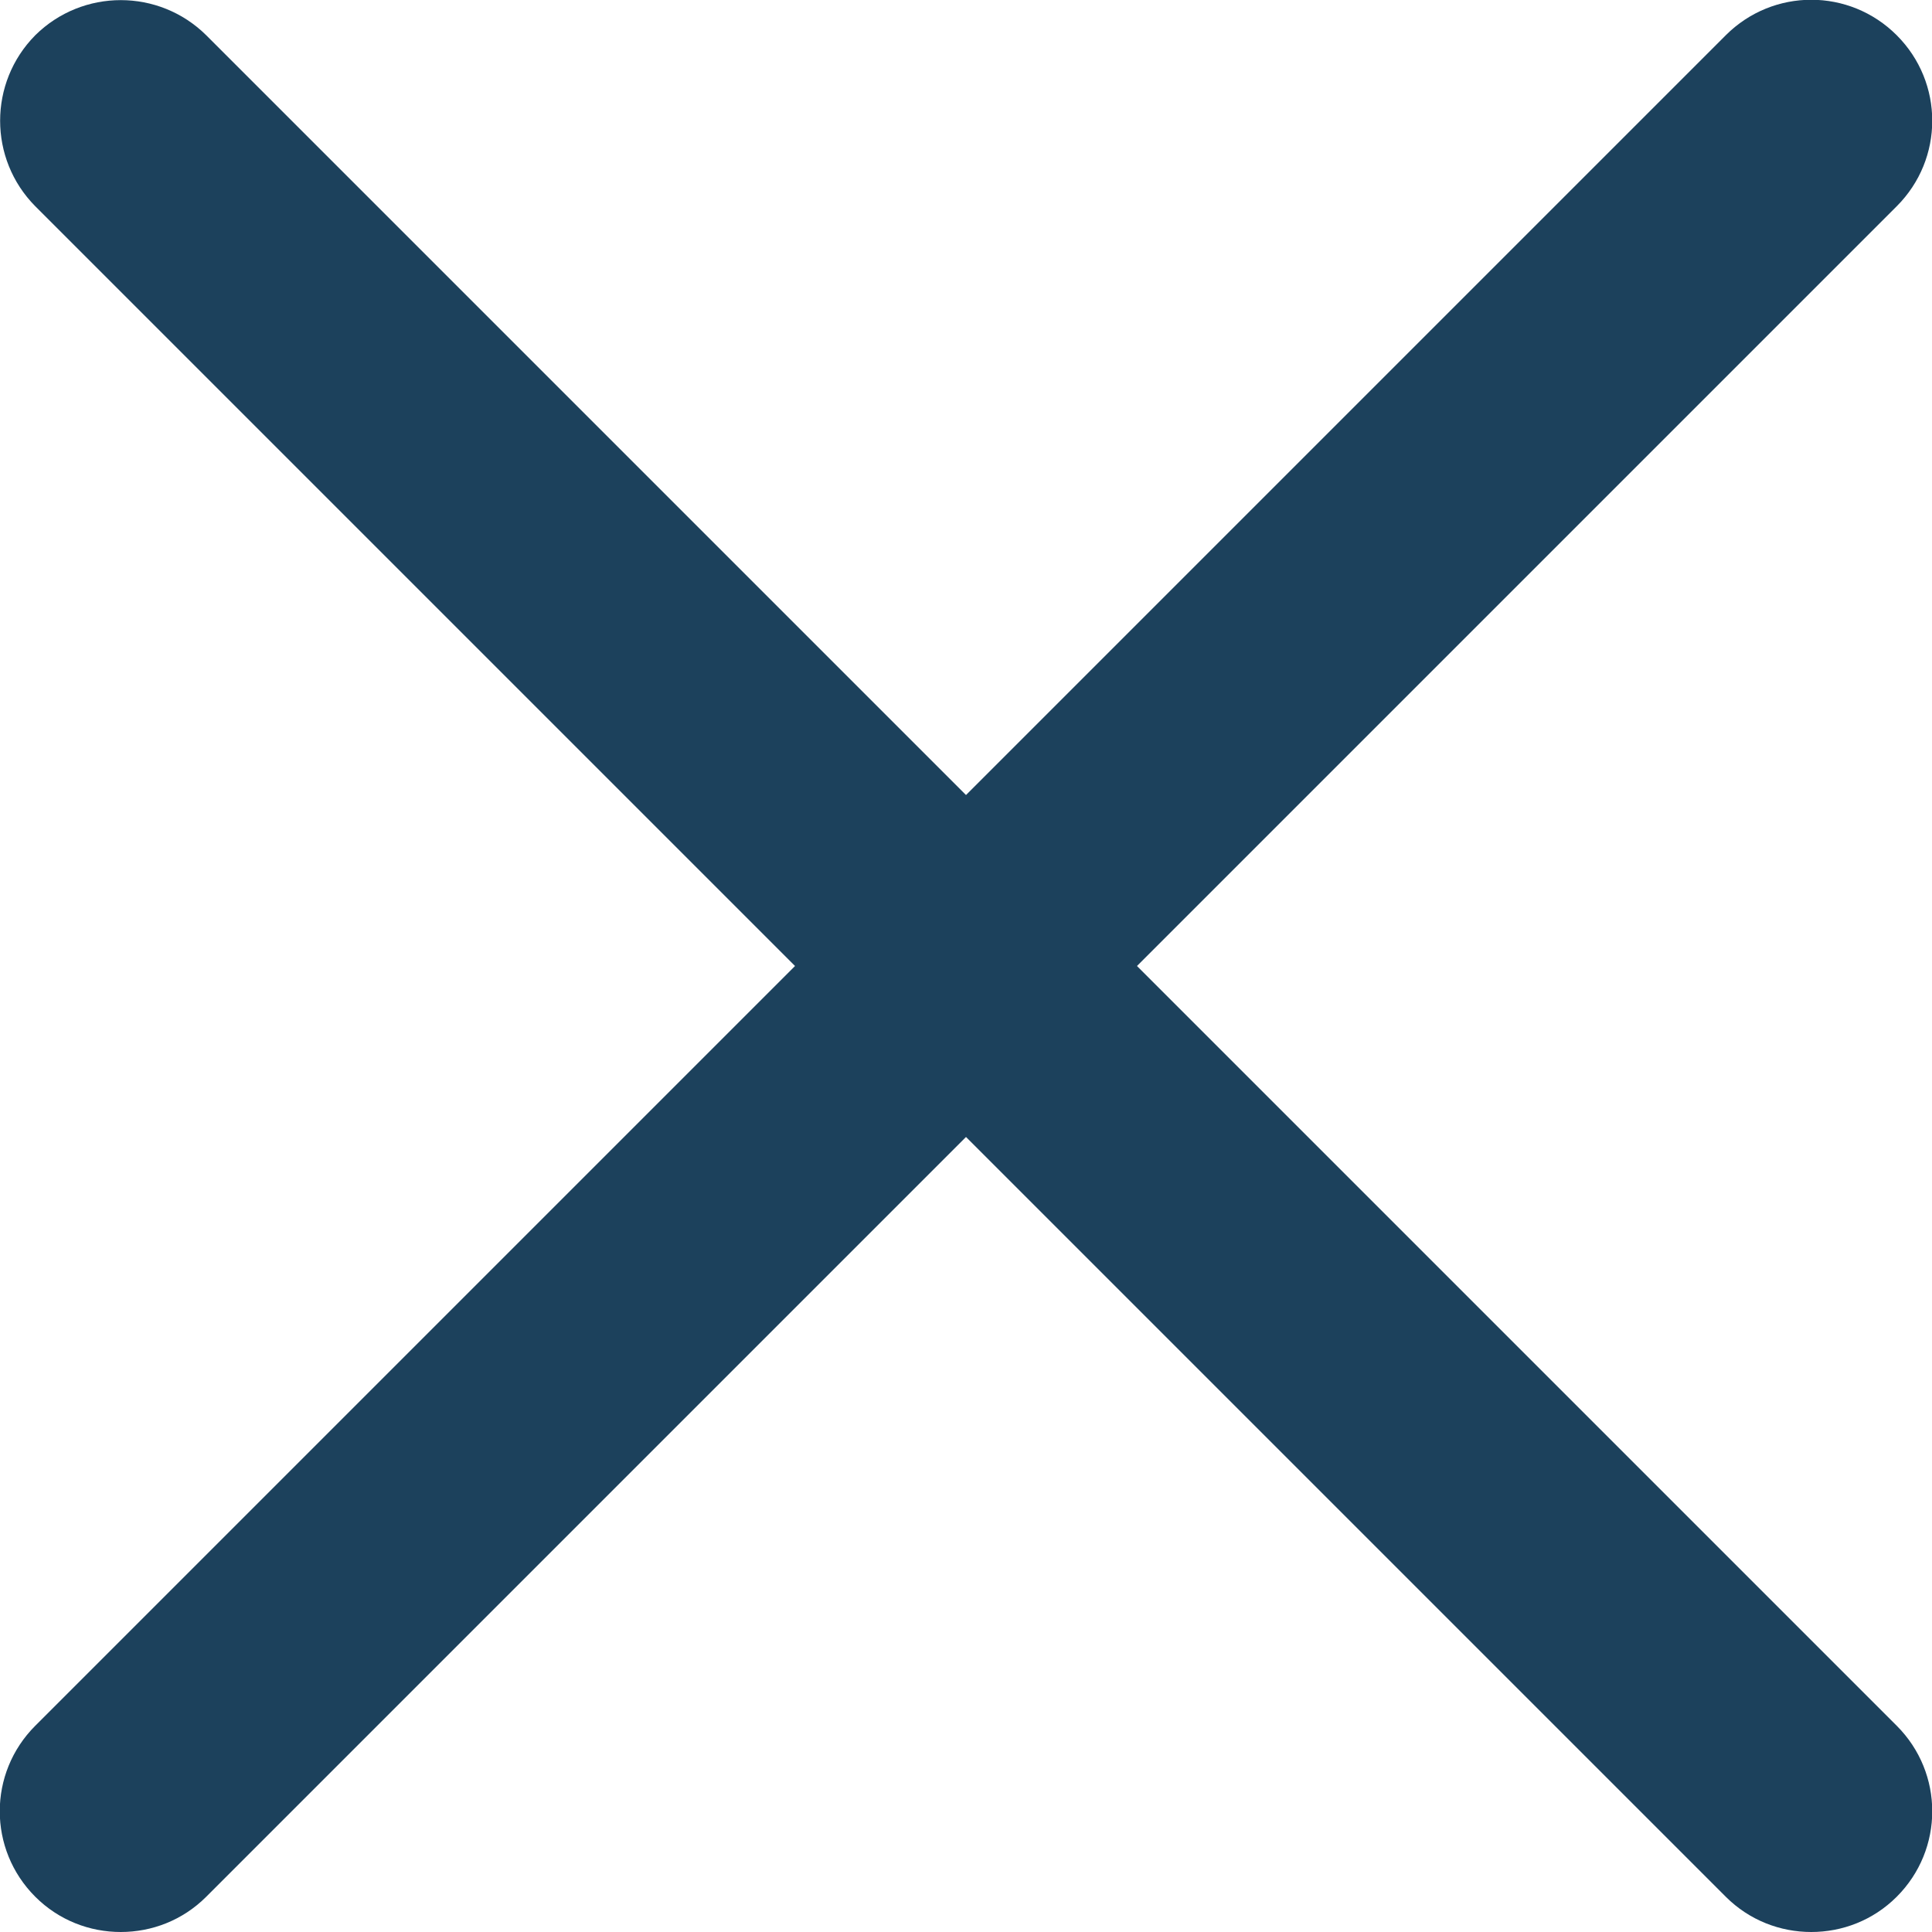
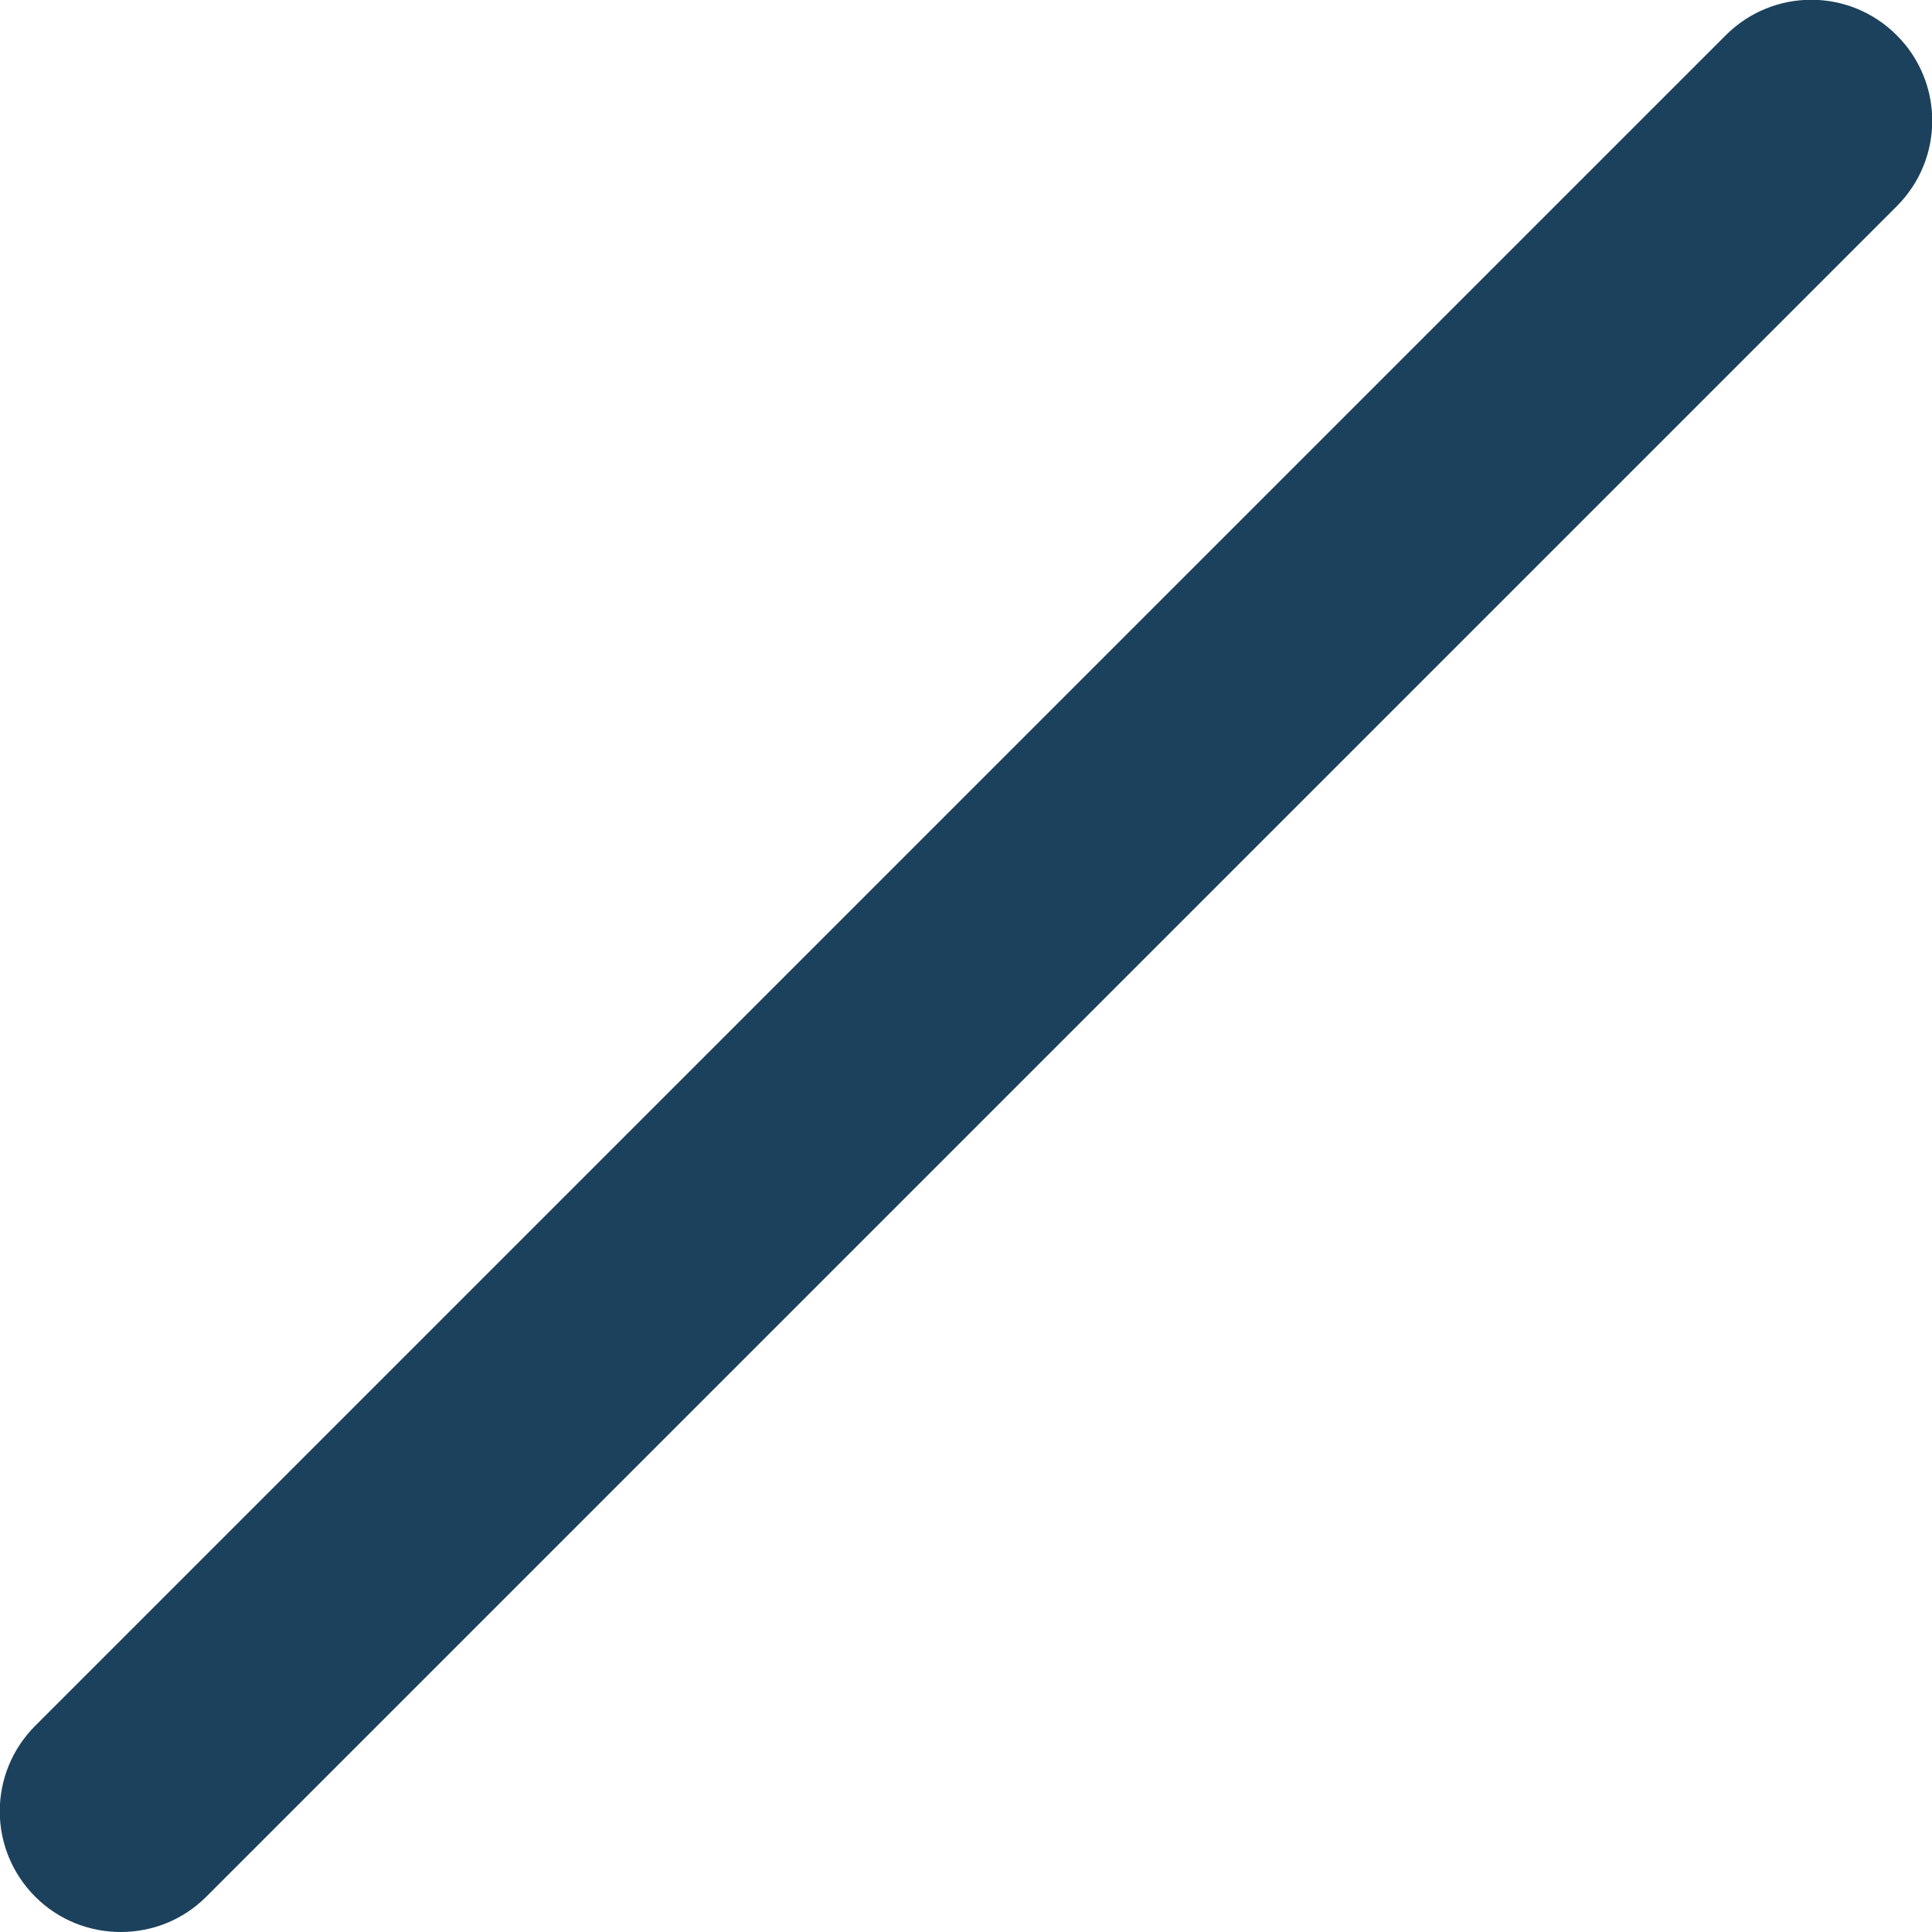
<svg xmlns="http://www.w3.org/2000/svg" id="_レイヤー_2" viewBox="0 0 40 40">
  <defs>
    <style>.cls-1{fill:#1c415c;}</style>
  </defs>
  <g id="text">
    <path class="cls-1" d="m2.5,40c-.64,0-1.28-.24-1.77-.73-.98-.98-.98-2.56,0-3.54L35.73.73c.98-.98,2.56-.98,3.54,0,.98.98.98,2.56,0,3.54L4.27,39.27c-.49.49-1.13.73-1.77.73Z" />
-     <path class="cls-1" d="m37.5,40c-.64,0-1.28-.24-1.77-.73L.73,4.27C-.24,3.29-.24,1.71.73.73,1.71-.24,3.29-.24,4.27.73l35,35c.98.98.98,2.56,0,3.54-.49.49-1.13.73-1.77.73Z" />
  </g>
</svg>